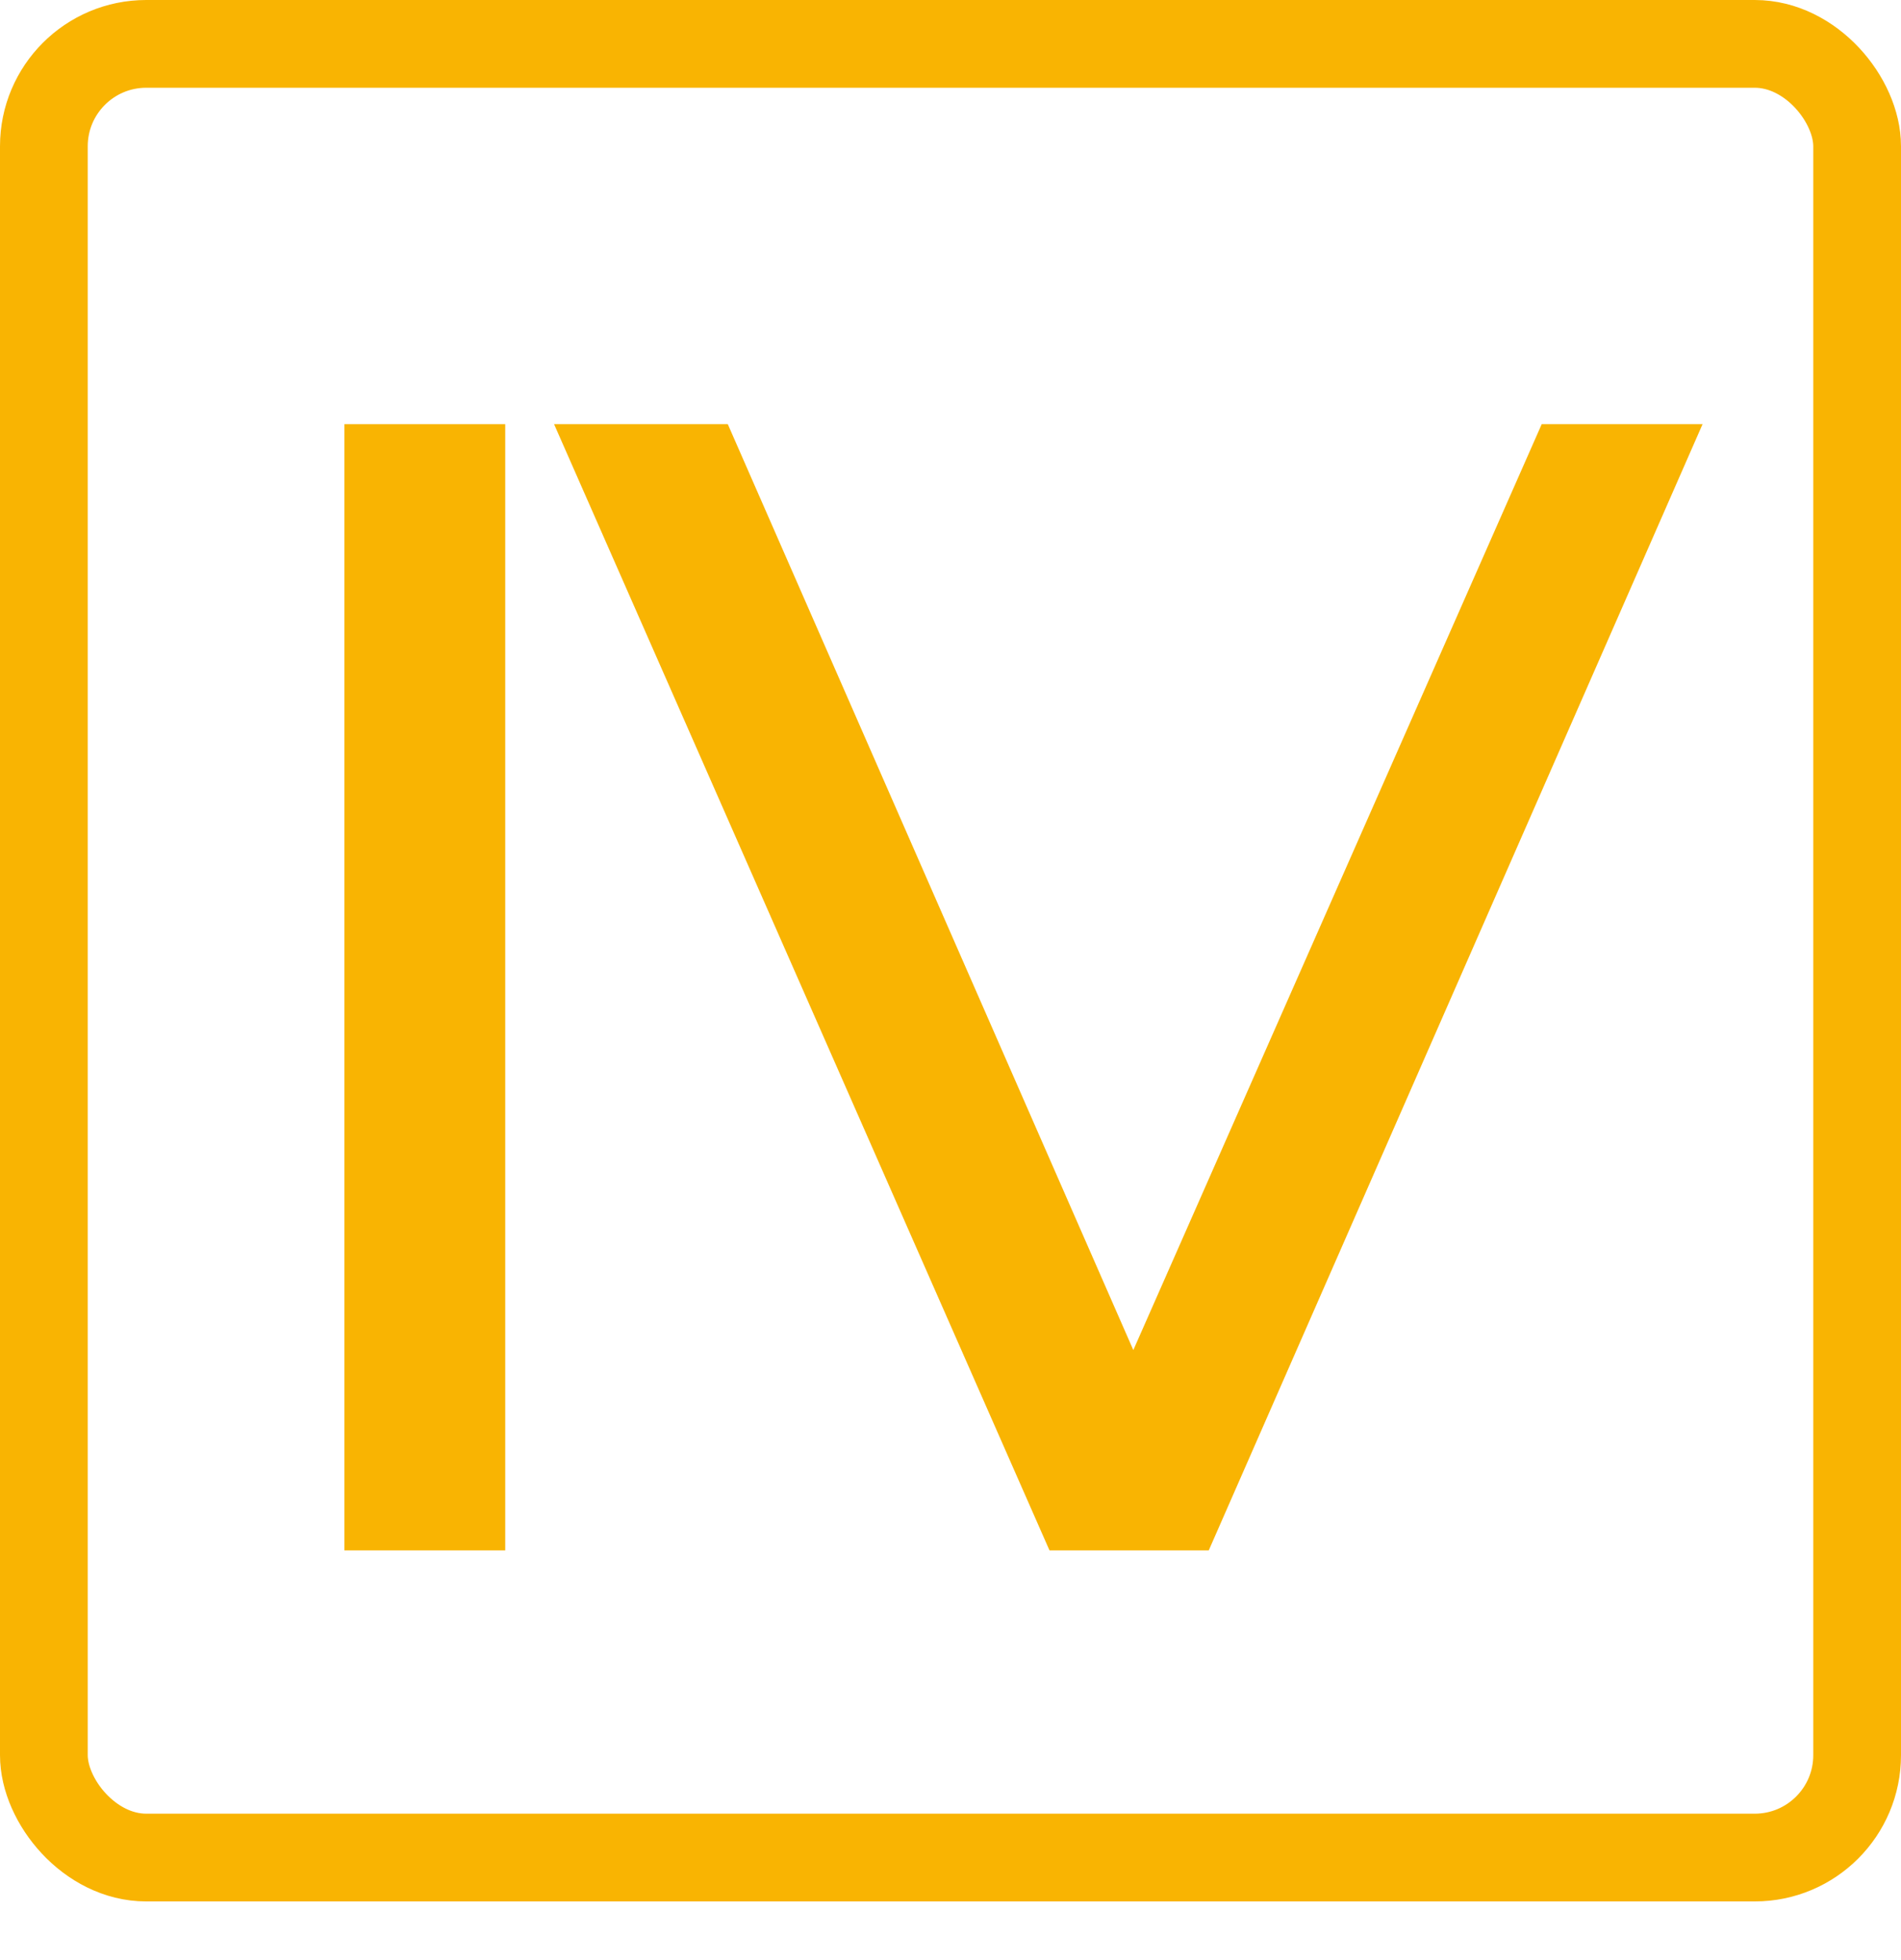
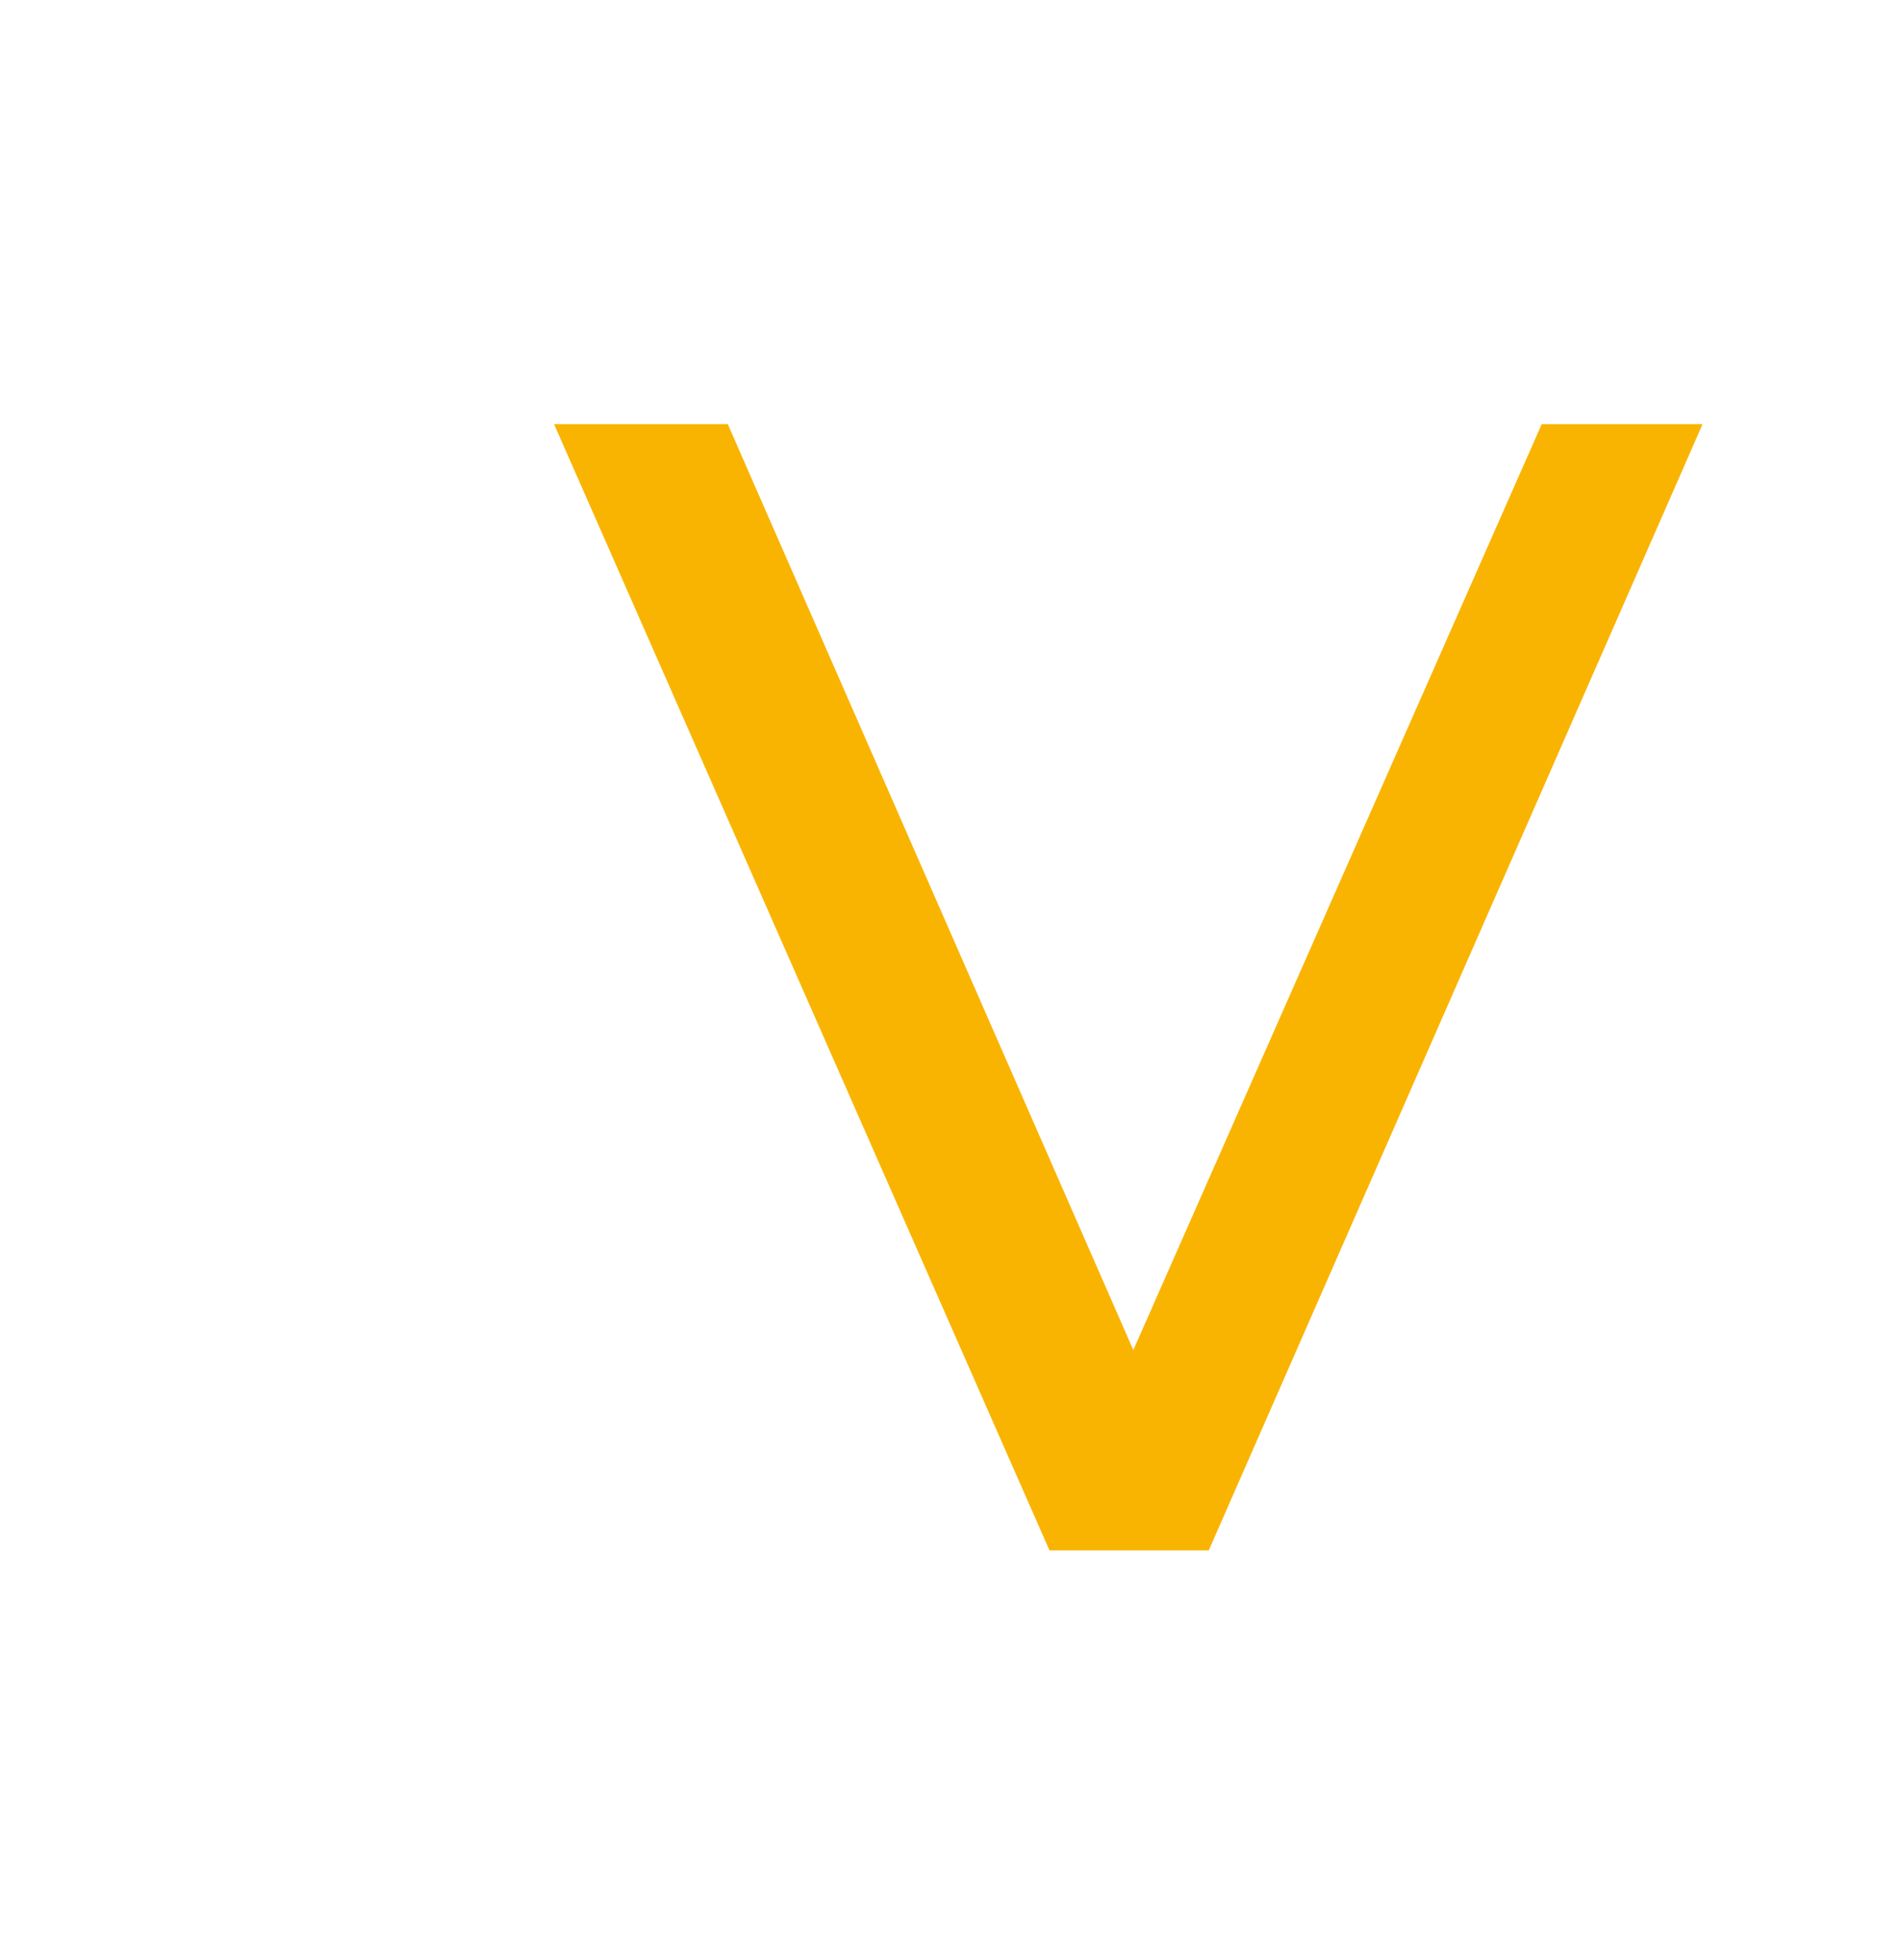
<svg xmlns="http://www.w3.org/2000/svg" width="65" height="67" viewBox="0 0 65 67" fill="none">
-   <path d="M11.775 53V14.5H17.275V53H11.775Z" fill="#F9B402" />
+   <path d="M11.775 53H17.275V53H11.775Z" fill="#F9B402" />
  <path d="M35.885 53L18.945 14.5H24.885L40.45 50.03H37.04L52.715 14.5H58.215L41.33 53H35.885Z" fill="#F9B402" />
-   <rect x="1.5" y="1.5" width="62" height="62" rx="3.5" stroke="#F9B402" stroke-width="3" />
</svg>